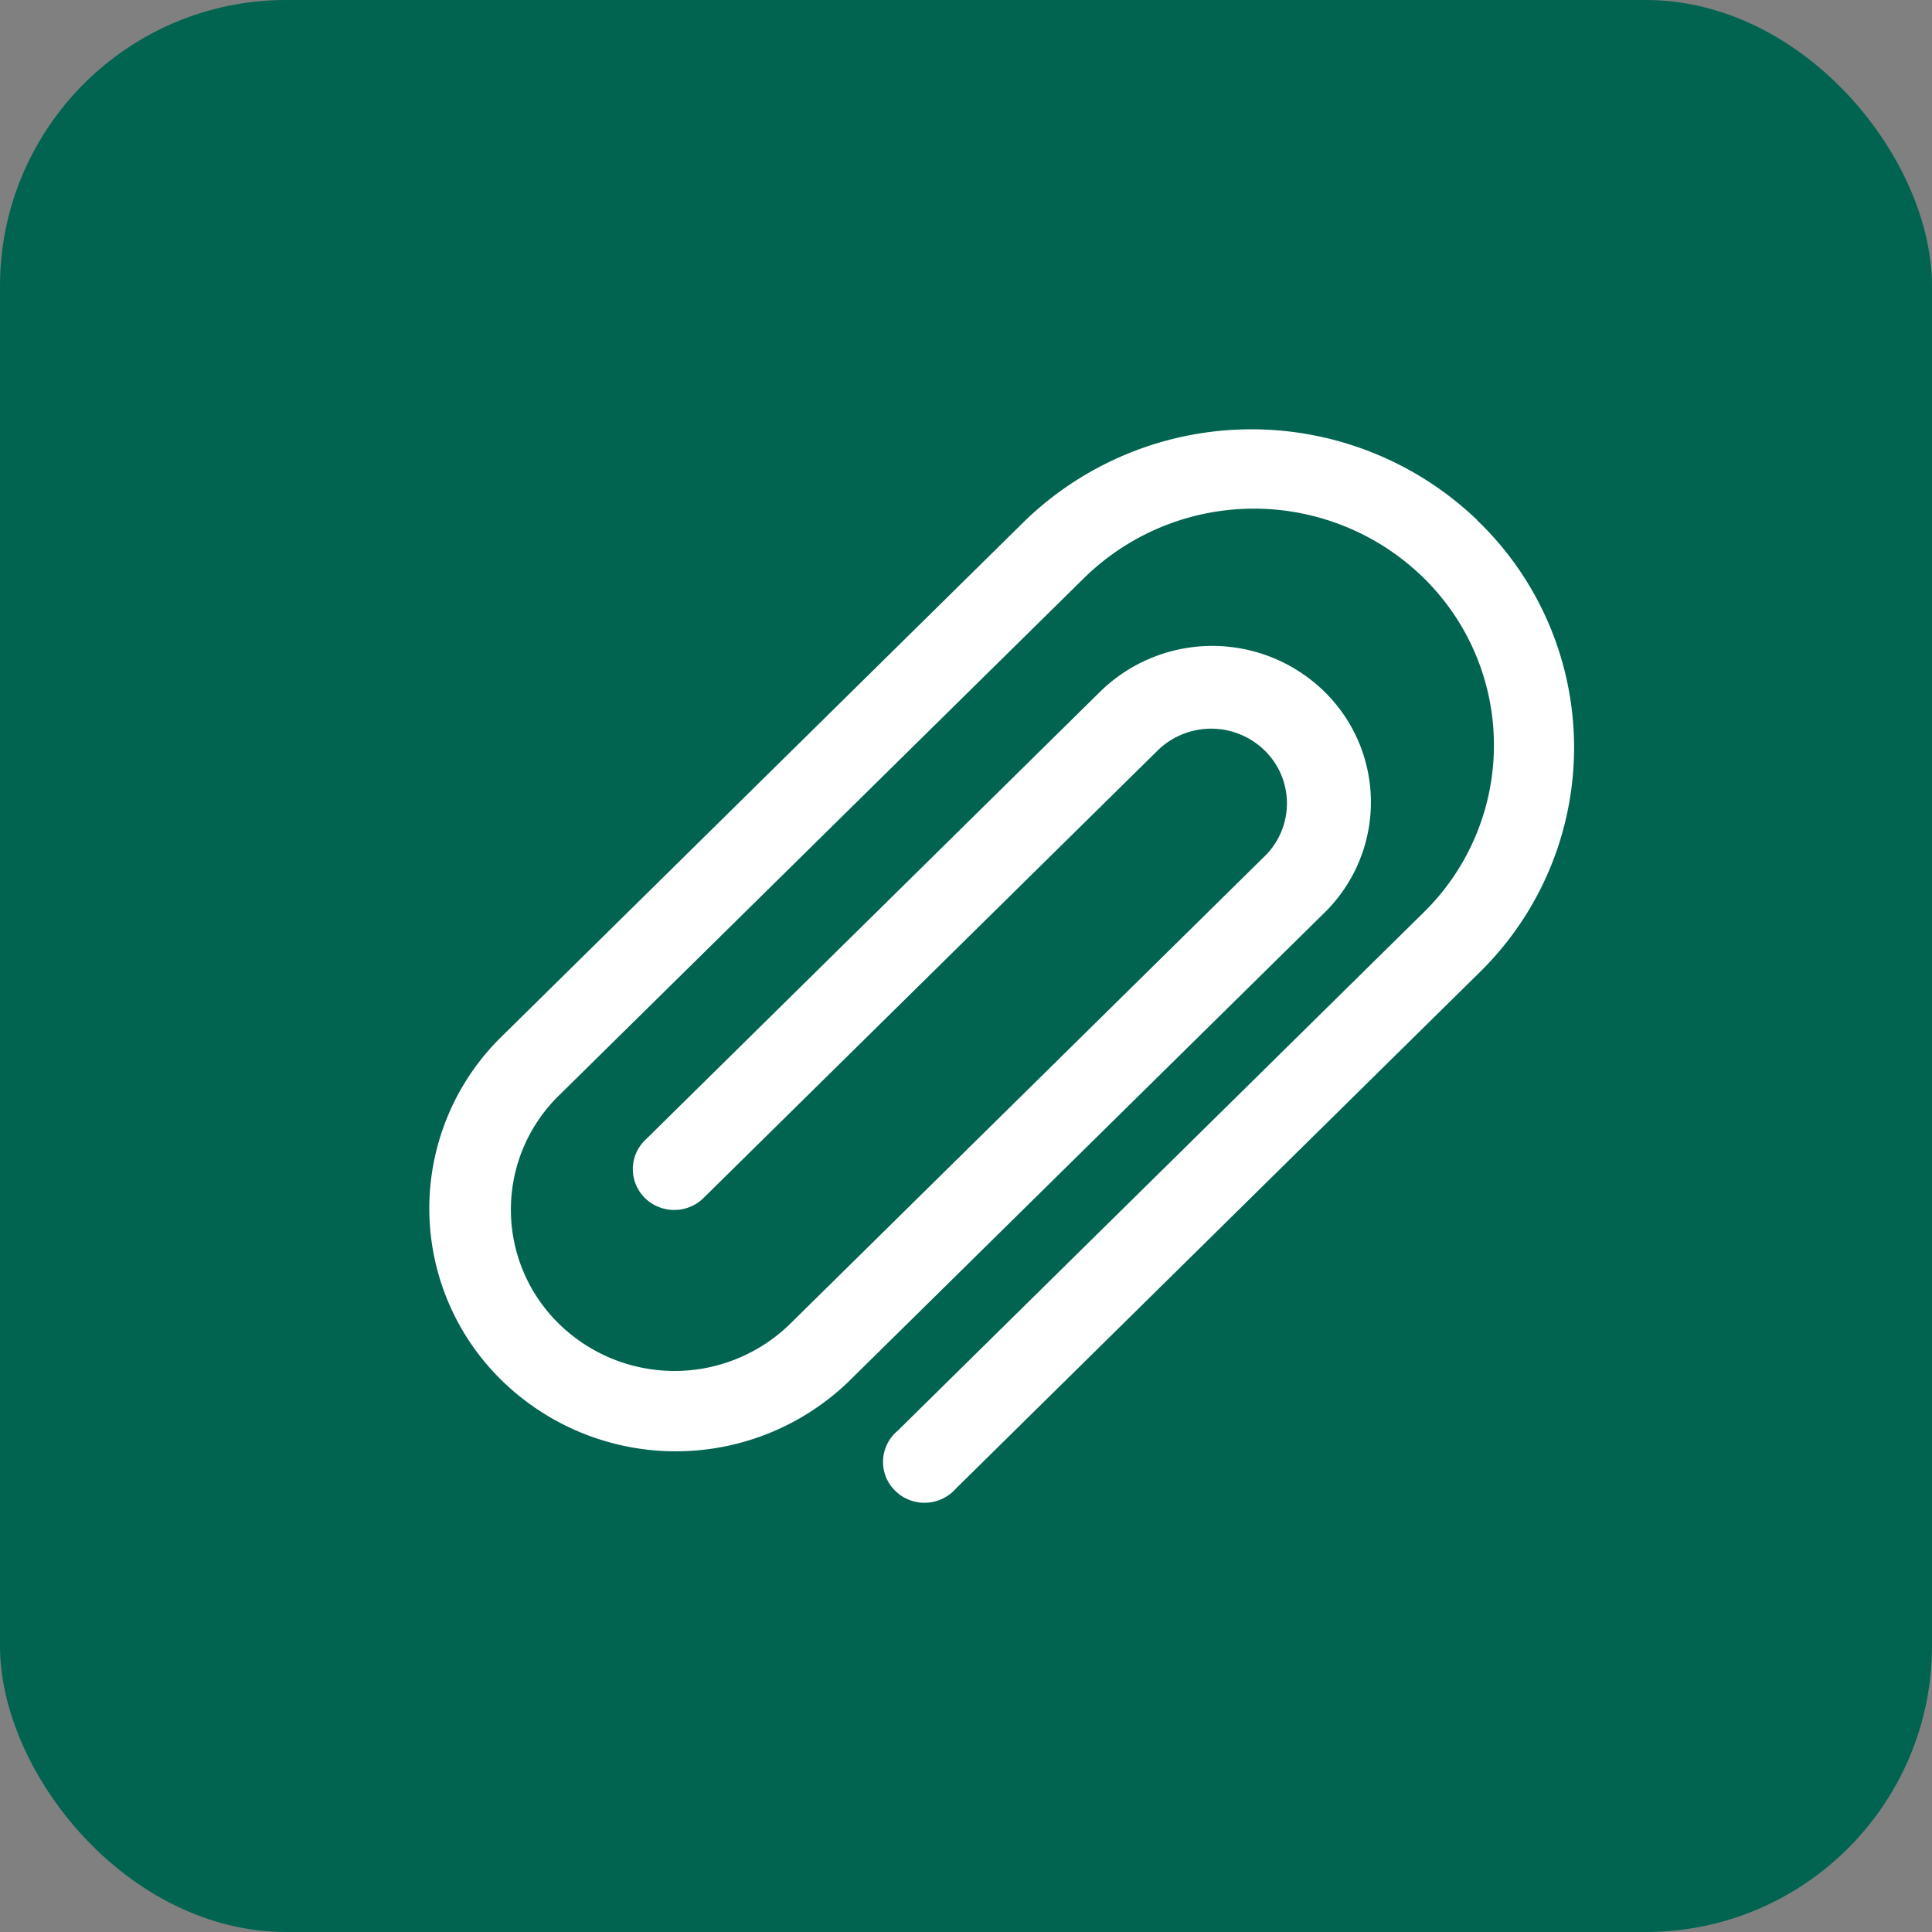
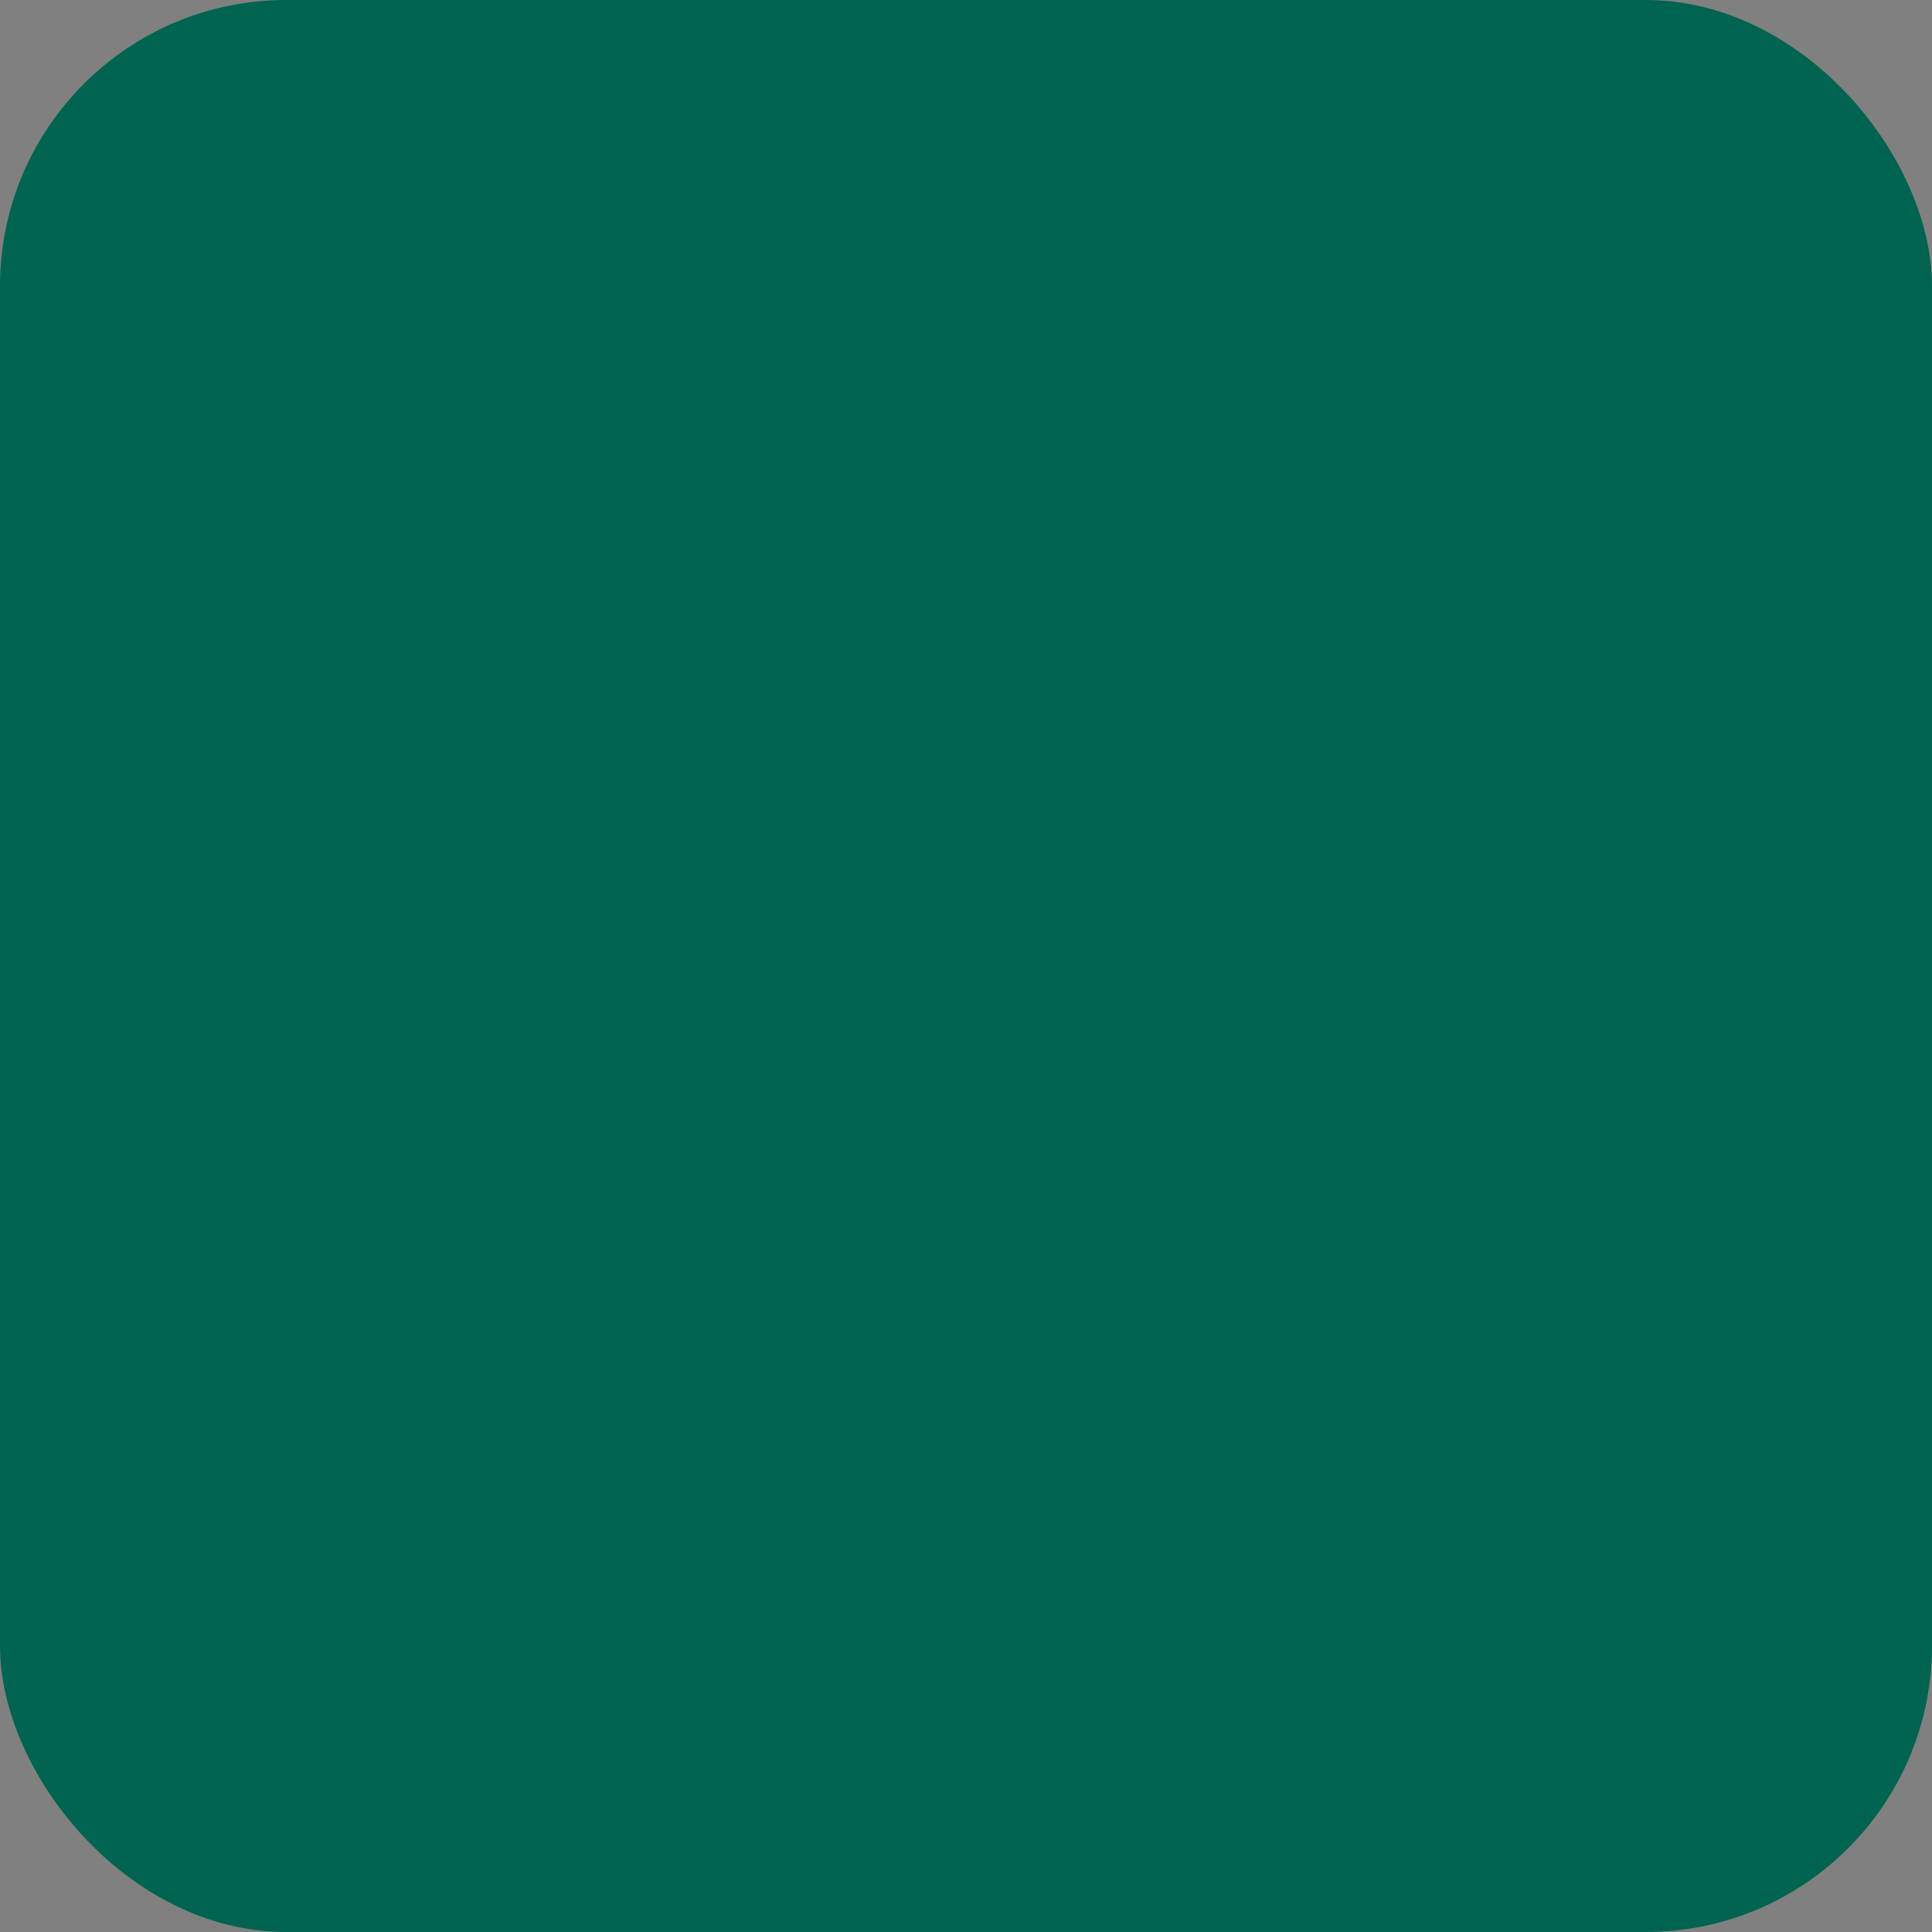
<svg xmlns="http://www.w3.org/2000/svg" viewBox="0 0 27 27">
  <rect x="0" y="0" width="27" height="27" fill="#808080" stroke="none" />
  <g fill="none" fill-rule="evenodd">
    <rect width="27" height="27" rx="4" fill="#006450" />
-     <path d="M20.644 7.268a4.558 4.558 0 0 0-6.31 0L6.98 14.516a3.36 3.36 0 0 0 .057 4.8 3.481 3.481 0 0 0 4.814 0l6.658-6.56a2.162 2.162 0 0 0 0-3.09 2.24 2.24 0 0 0-3.134 0l-6.369 6.277a.565.565 0 0 0 .014.806c.225.214.58.214.805 0l6.369-6.276a1.07 1.07 0 0 1 1.497.032c.392.403.392 1.04 0 1.444l-6.658 6.561a2.31 2.31 0 0 1-3.235-.023 2.23 2.23 0 0 1 0-3.164l7.353-7.246a3.39 3.39 0 0 1 4.744-.001 3.272 3.272 0 0 1 .001 4.675l-7.353 7.246a.565.565 0 0 0-.063.805.585.585 0 0 0 .88 0l7.352-7.247a4.4 4.4 0 0 0-.07-6.286z" fill="#FFF" fill-rule="nonzero" />
  </g>
</svg>